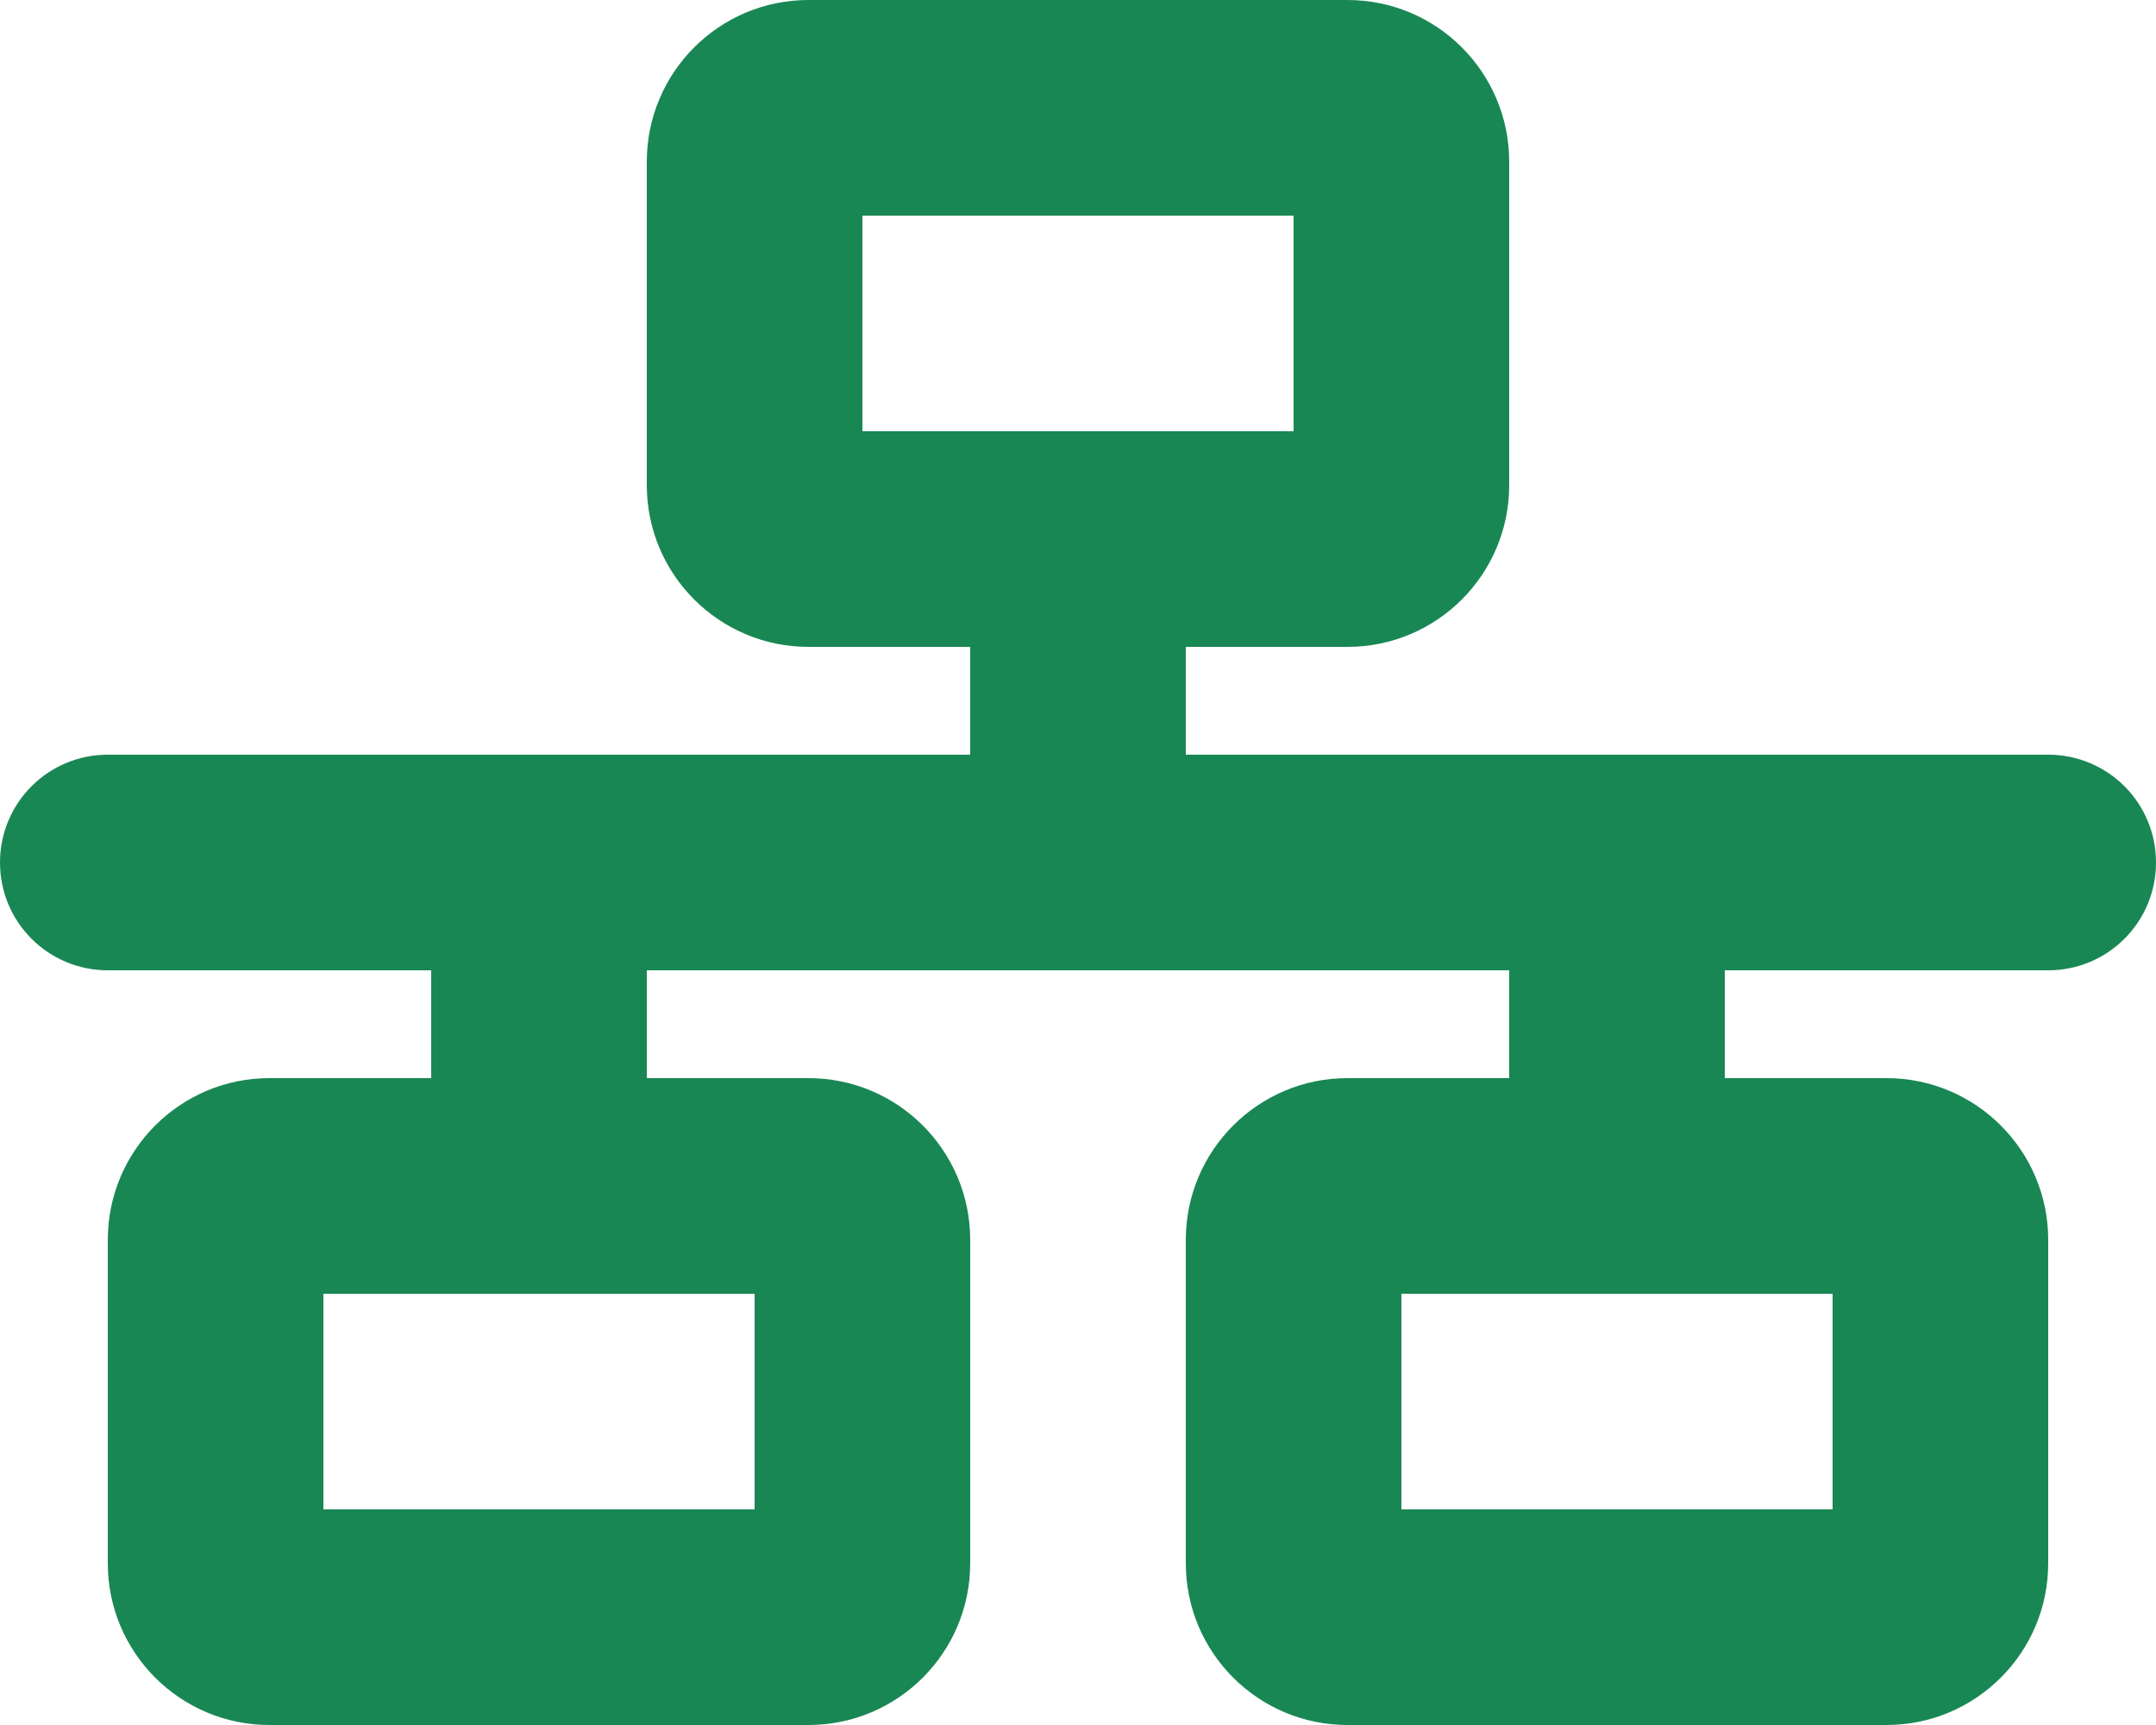
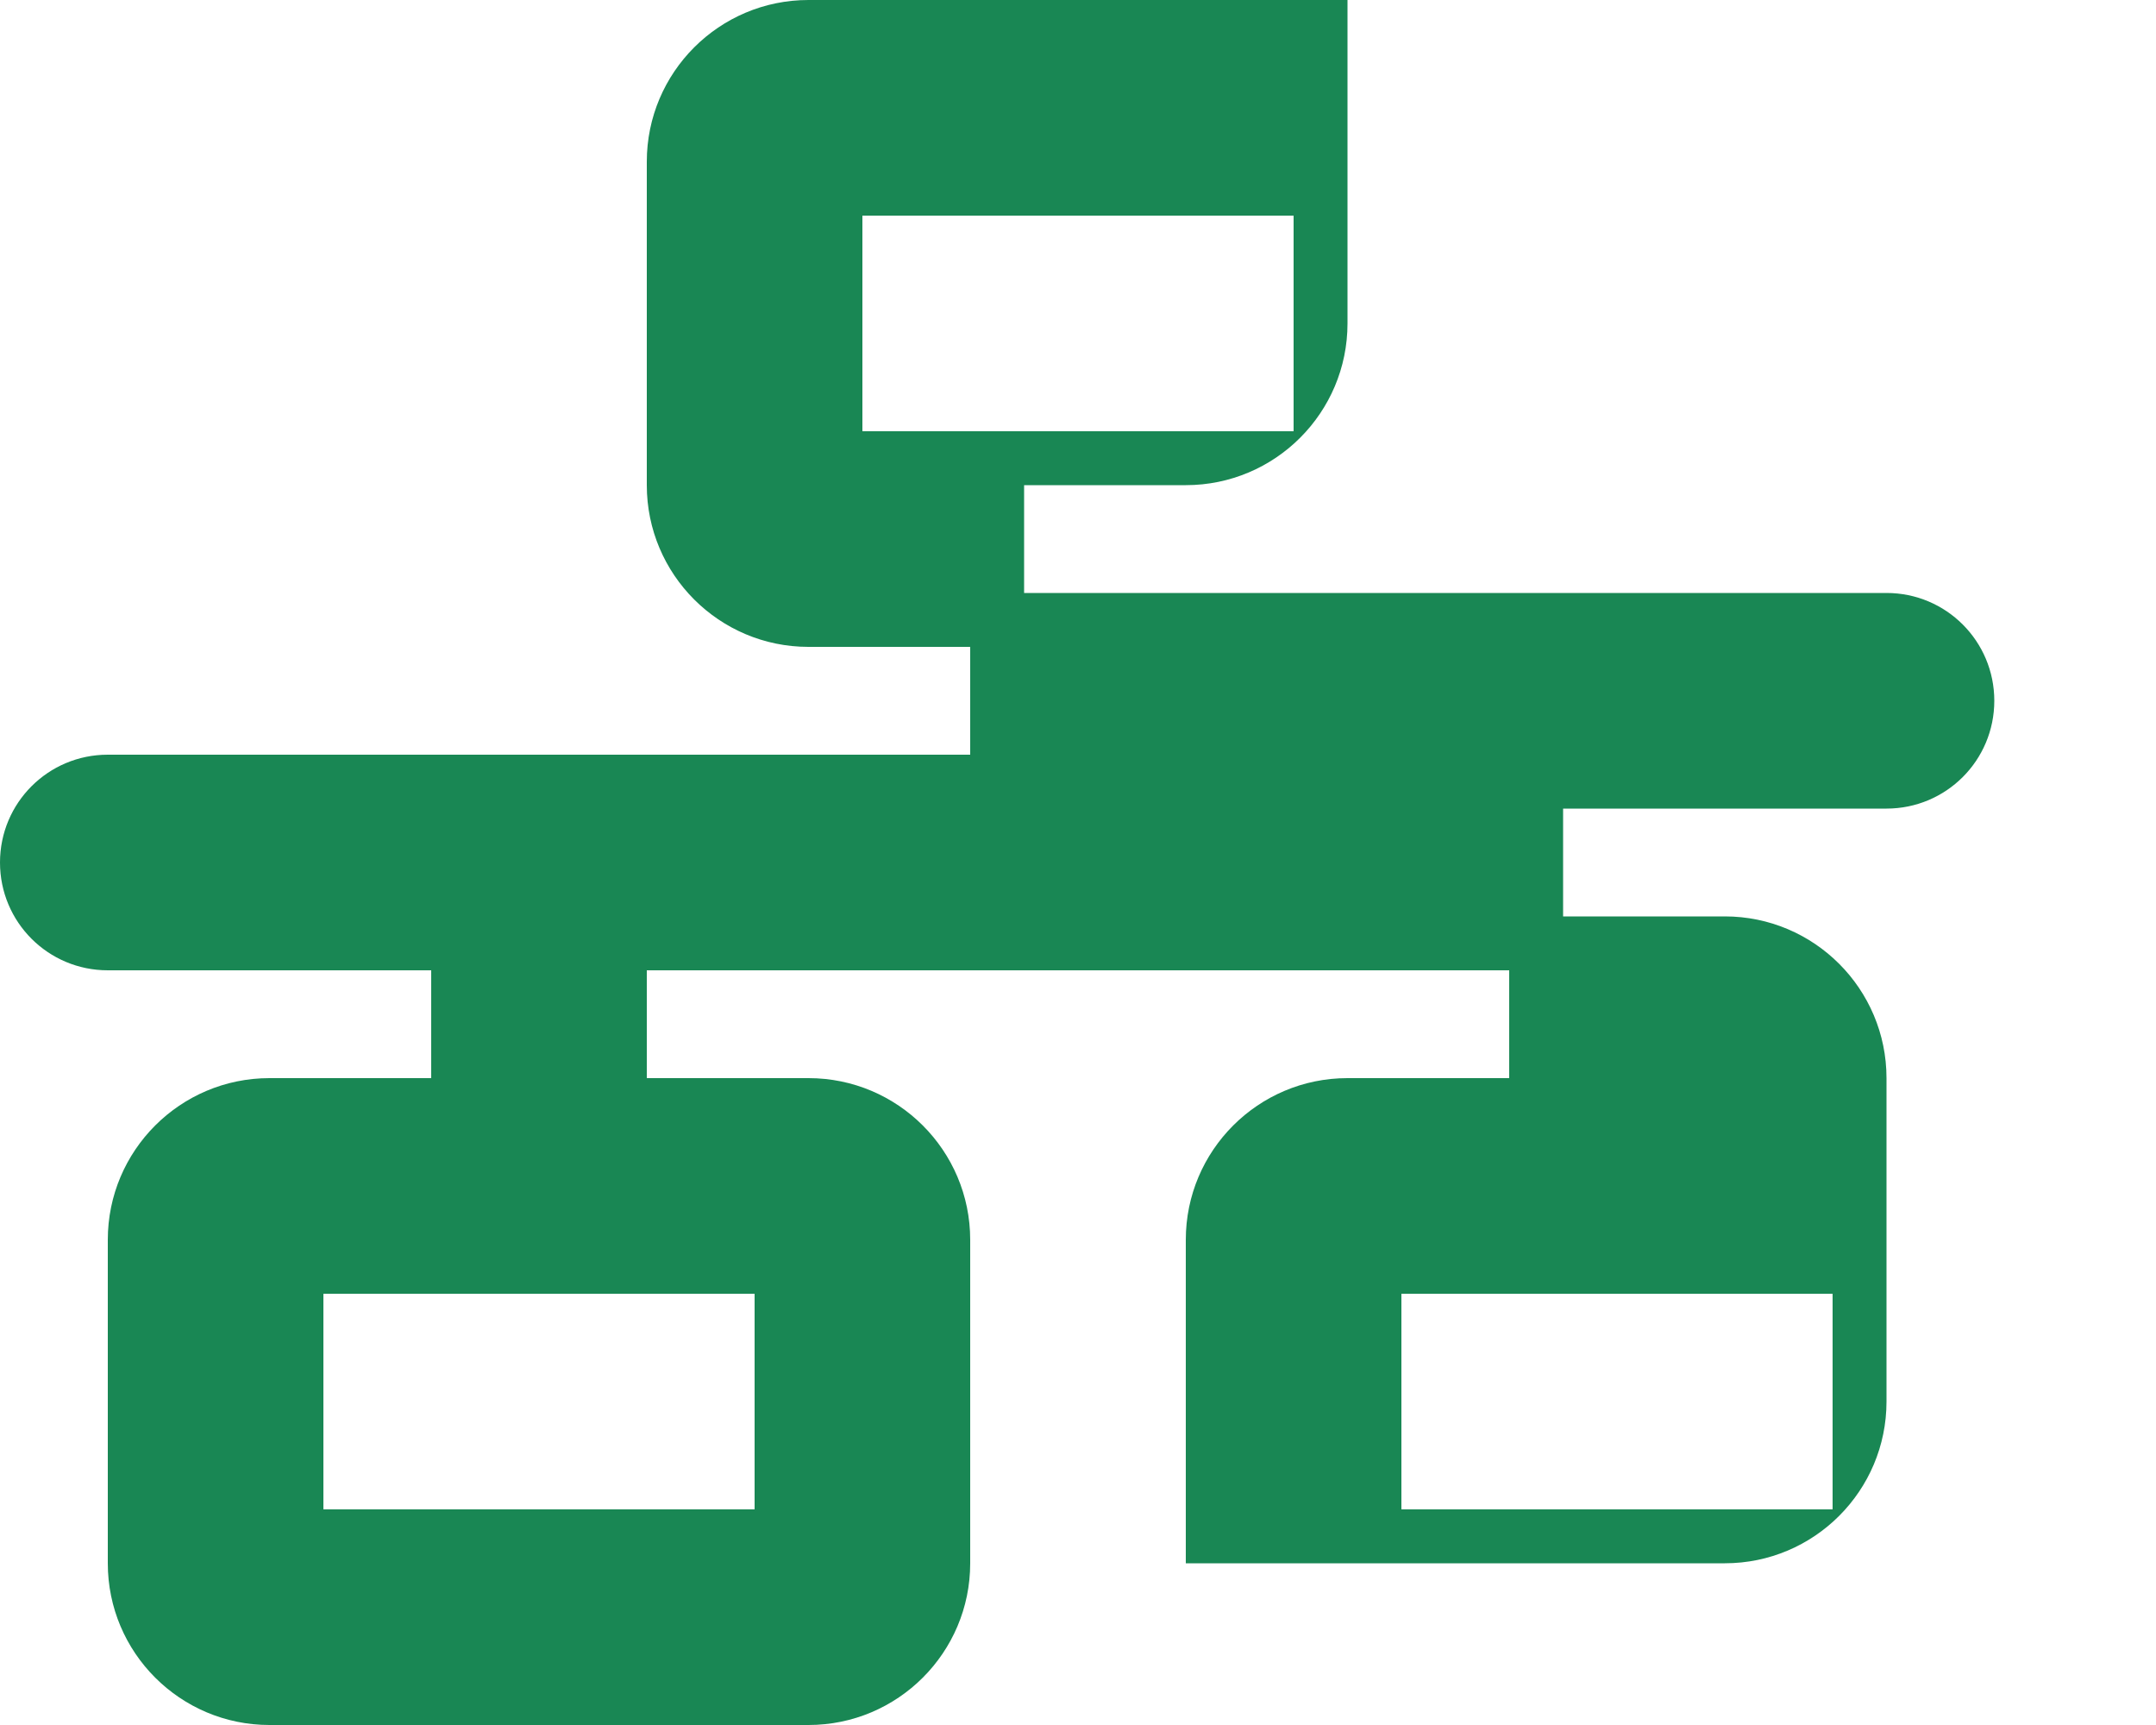
<svg xmlns="http://www.w3.org/2000/svg" viewBox="0 0 640 512">
-   <path fill="#198754" d="M256 64l128 0 0 64-128 0 0-64zM240 0c-26.5 0-48 21.5-48 48l0 96c0 26.5 21.5 48 48 48l48 0 0 32L32 224c-17.7 0-32 14.3-32 32s14.3 32 32 32l96 0 0 32-48 0c-26.5 0-48 21.5-48 48l0 96c0 26.5 21.5 48 48 48l160 0c26.5 0 48-21.5 48-48l0-96c0-26.5-21.5-48-48-48l-48 0 0-32 256 0 0 32-48 0c-26.5 0-48 21.5-48 48l0 96c0 26.5 21.5 48 48 48l160 0c26.5 0 48-21.5 48-48l0-96c0-26.5-21.5-48-48-48l-48 0 0-32 96 0c17.7 0 32-14.3 32-32s-14.3-32-32-32l-256 0 0-32 48 0c26.5 0 48-21.5 48-48l0-96c0-26.5-21.5-48-48-48L240 0zM96 448l0-64 128 0 0 64L96 448zm320-64l128 0 0 64-128 0 0-64z" />
+   <path fill="#198754" d="M256 64l128 0 0 64-128 0 0-64zM240 0c-26.5 0-48 21.5-48 48l0 96c0 26.5 21.5 48 48 48l48 0 0 32L32 224c-17.7 0-32 14.3-32 32s14.3 32 32 32l96 0 0 32-48 0c-26.5 0-48 21.5-48 48l0 96c0 26.5 21.5 48 48 48l160 0c26.5 0 48-21.5 48-48l0-96c0-26.5-21.5-48-48-48l-48 0 0-32 256 0 0 32-48 0c-26.5 0-48 21.5-48 48l0 96l160 0c26.5 0 48-21.5 48-48l0-96c0-26.5-21.5-48-48-48l-48 0 0-32 96 0c17.7 0 32-14.3 32-32s-14.3-32-32-32l-256 0 0-32 48 0c26.5 0 48-21.5 48-48l0-96c0-26.5-21.5-48-48-48L240 0zM96 448l0-64 128 0 0 64L96 448zm320-64l128 0 0 64-128 0 0-64z" />
</svg>